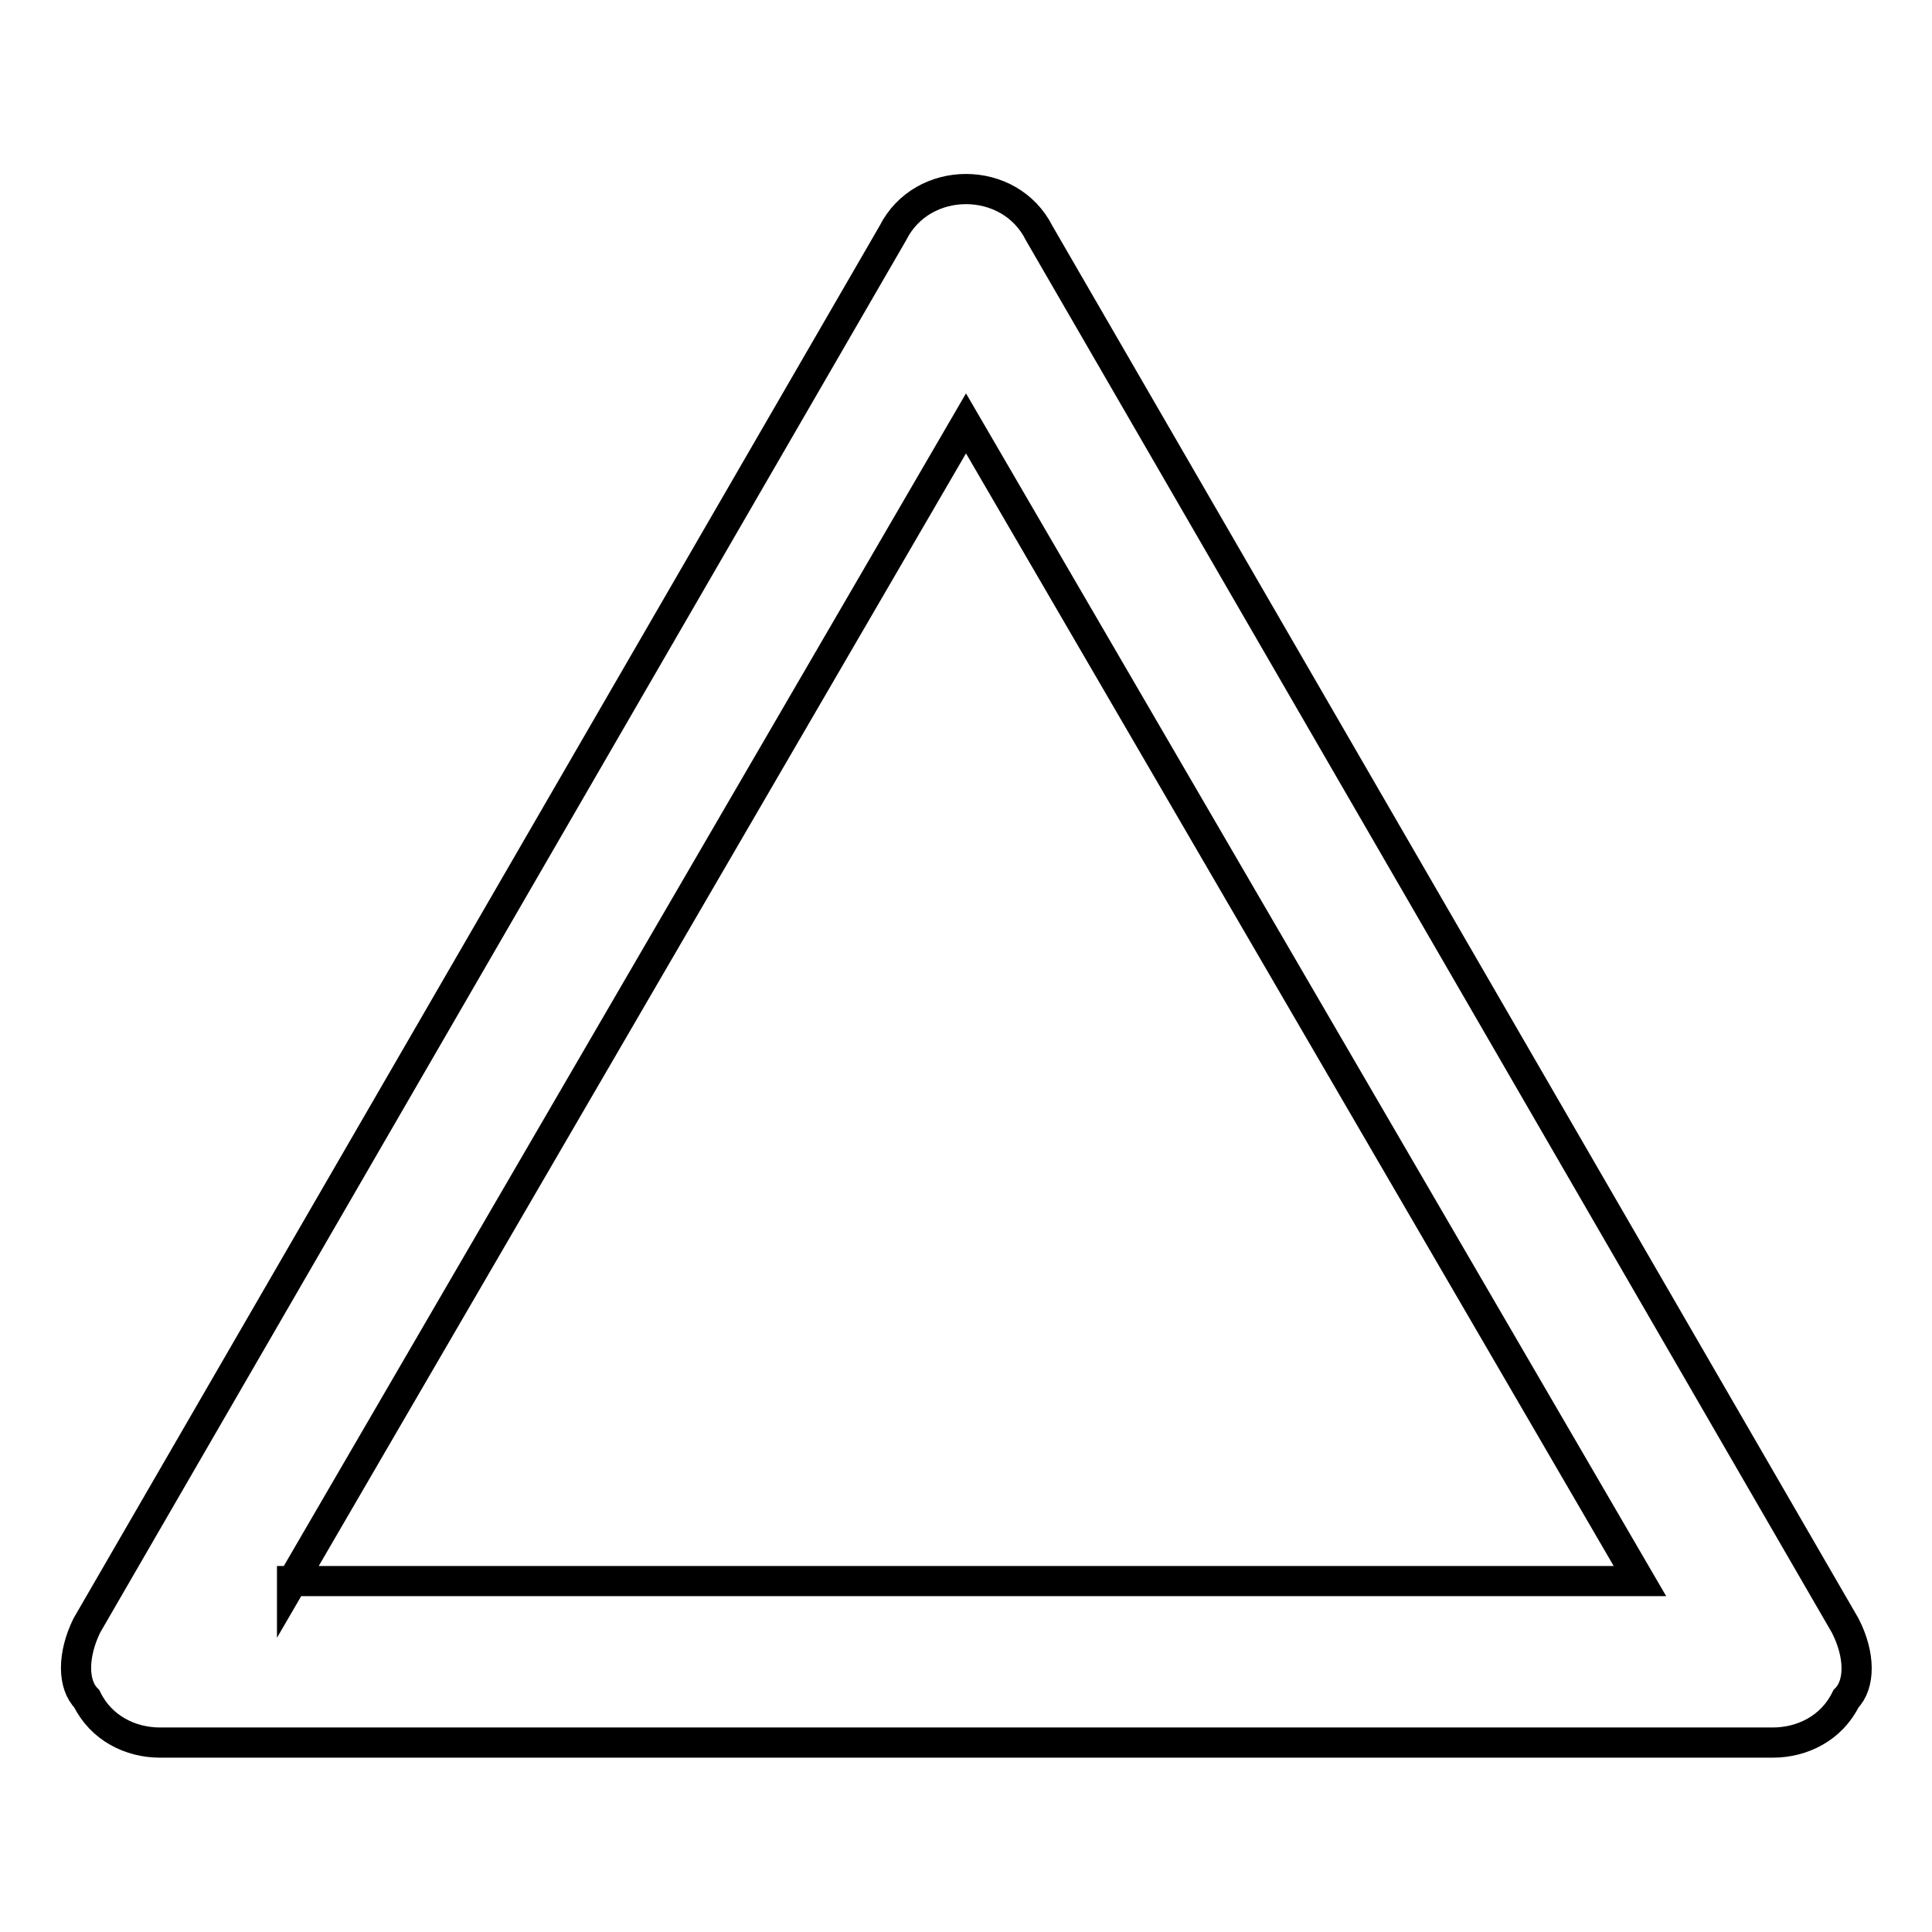
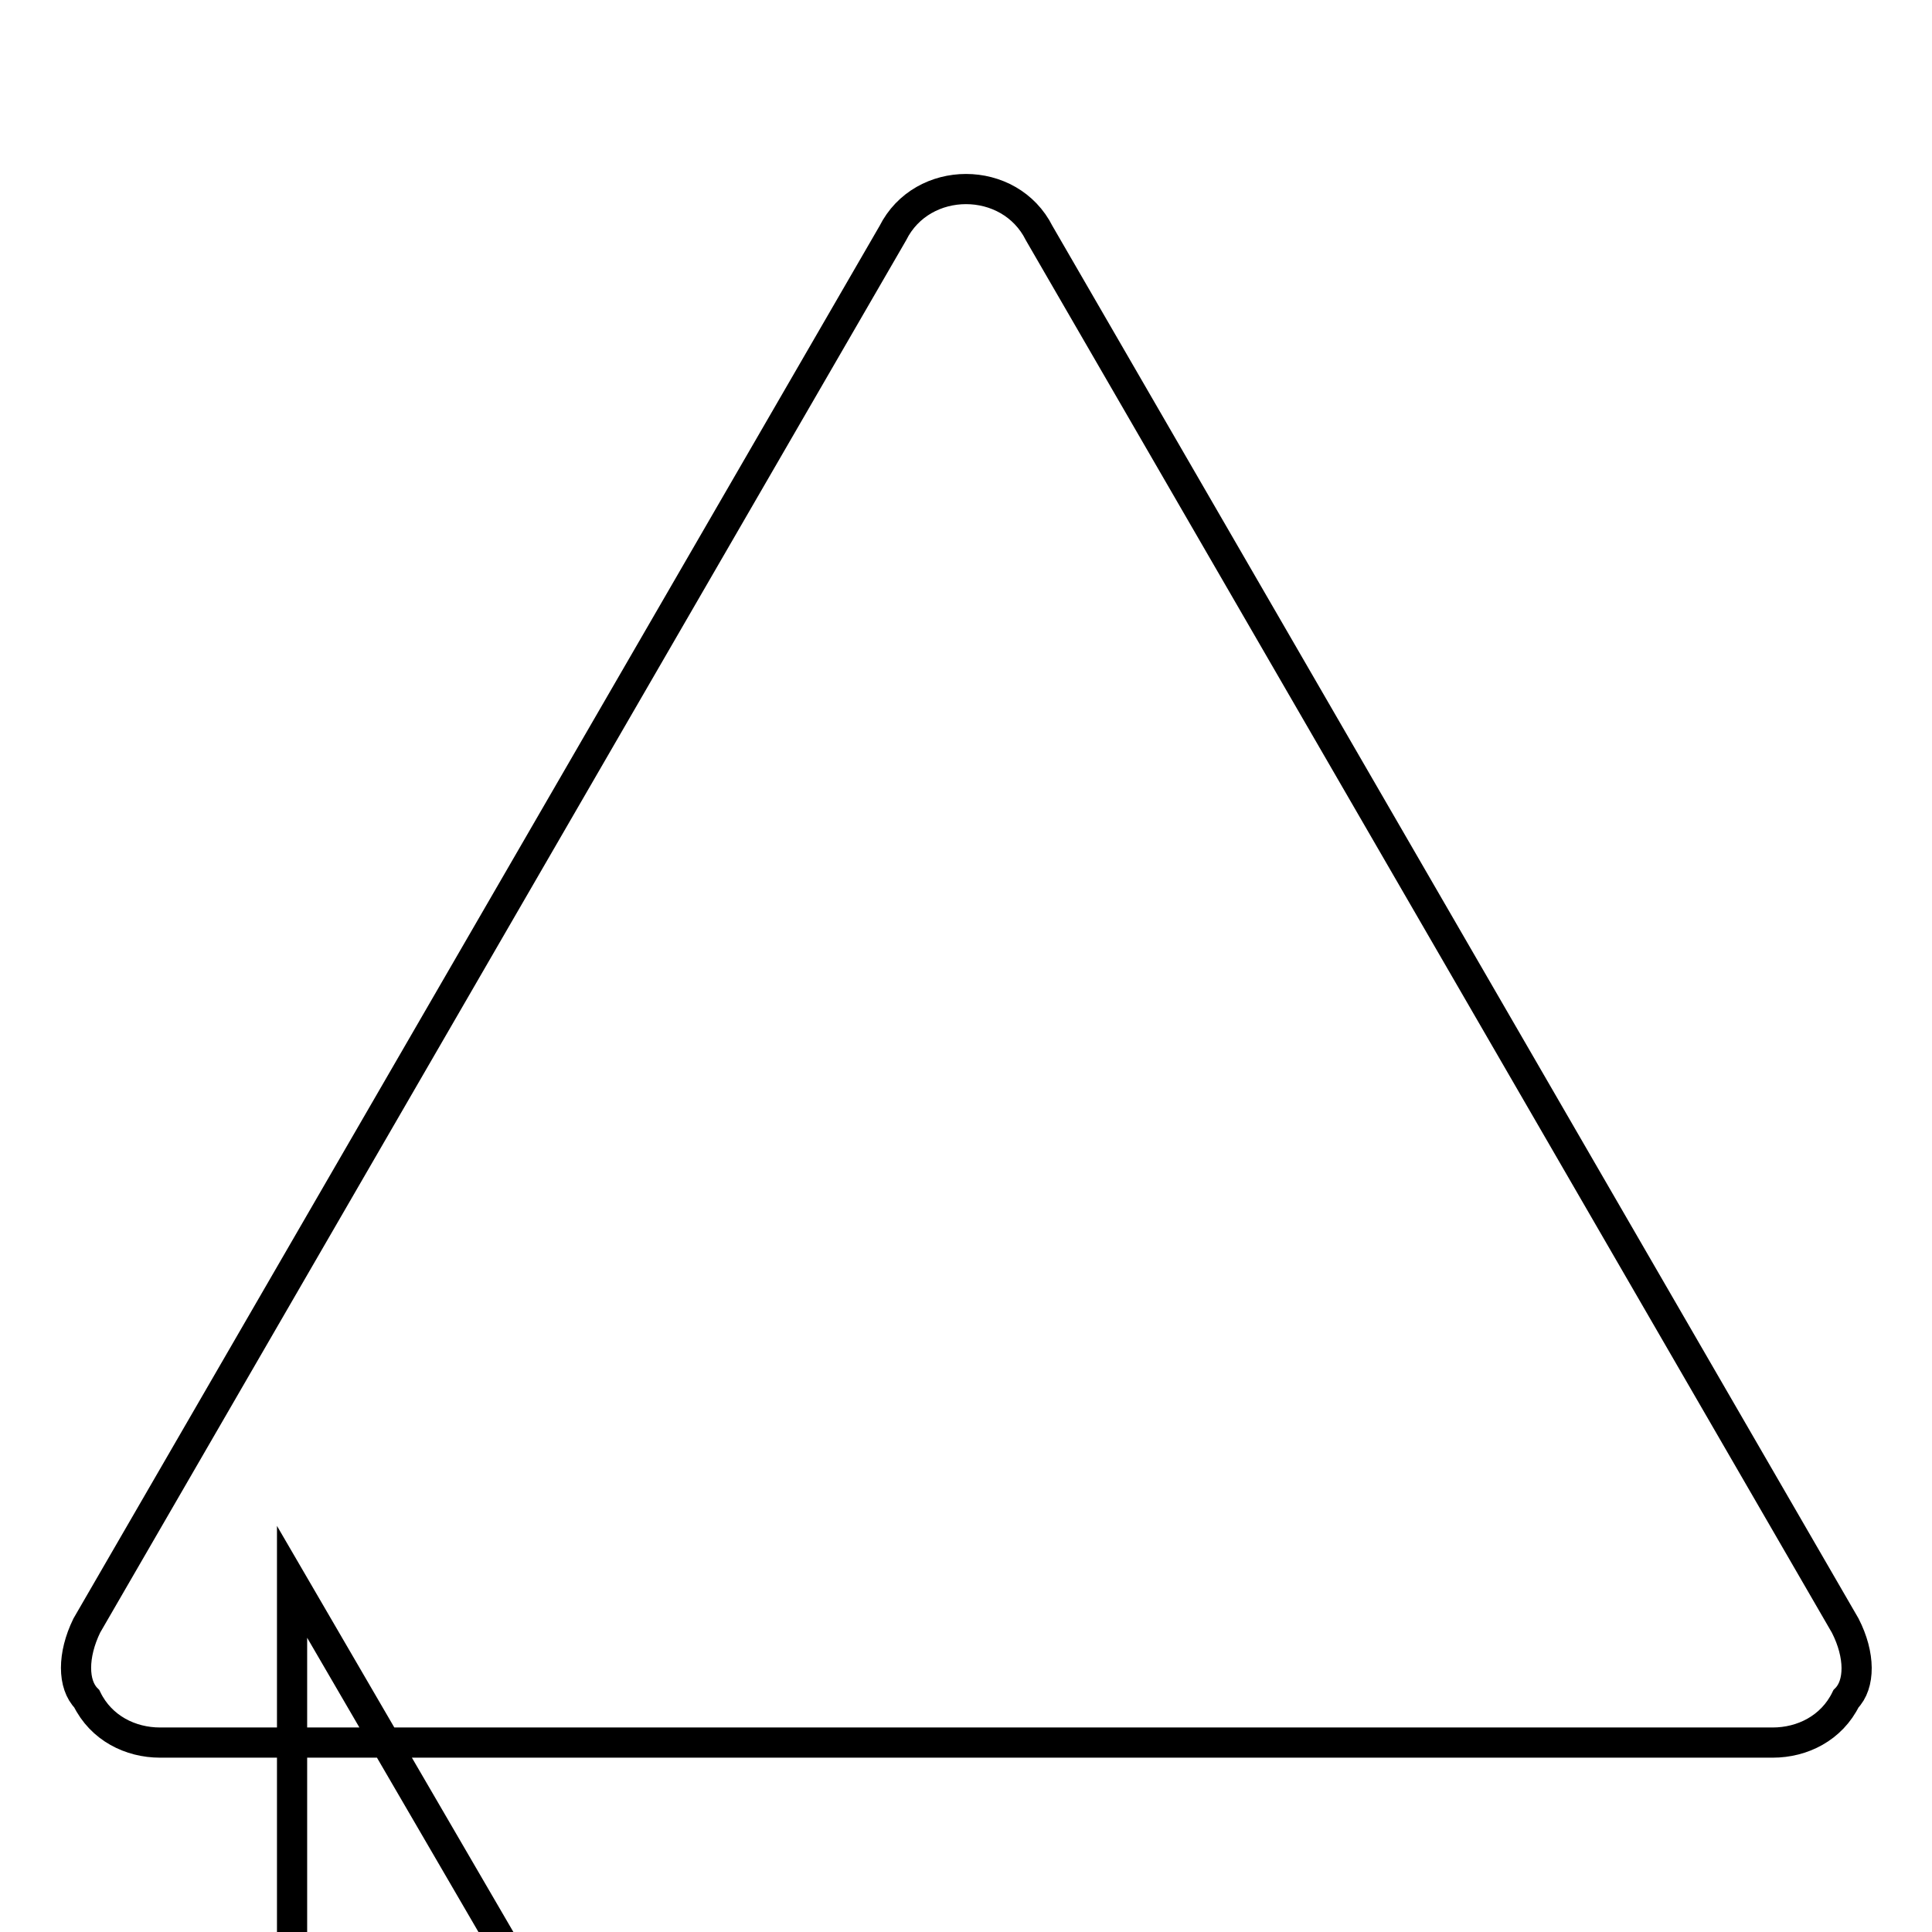
<svg xmlns="http://www.w3.org/2000/svg" version="1.1" x="0px" y="0px" viewBox="0 0 256 256" enable-background="new 0 0 256 256" xml:space="preserve">
  <g>
-     <path stroke-width="4" fill-opacity="0" stroke="#000000" d="M244.5,215.4L137.7,30.9c-3.9-7.8-15.5-7.8-19.4,0L11.5,215.4c-1.9,3.9-1.9,7.8,0,9.7 c1.9,3.9,5.8,5.8,9.7,5.8h213.7c3.9,0,7.8-1.9,9.7-5.8C246.5,223.2,246.5,219.3,244.5,215.4z M38.7,209.6L128,56.1l89.3,153.4H38.7 z" />
+     <path stroke-width="4" fill-opacity="0" stroke="#000000" d="M244.5,215.4L137.7,30.9c-3.9-7.8-15.5-7.8-19.4,0L11.5,215.4c-1.9,3.9-1.9,7.8,0,9.7 c1.9,3.9,5.8,5.8,9.7,5.8h213.7c3.9,0,7.8-1.9,9.7-5.8C246.5,223.2,246.5,219.3,244.5,215.4z M38.7,209.6l89.3,153.4H38.7 z" />
  </g>
</svg>